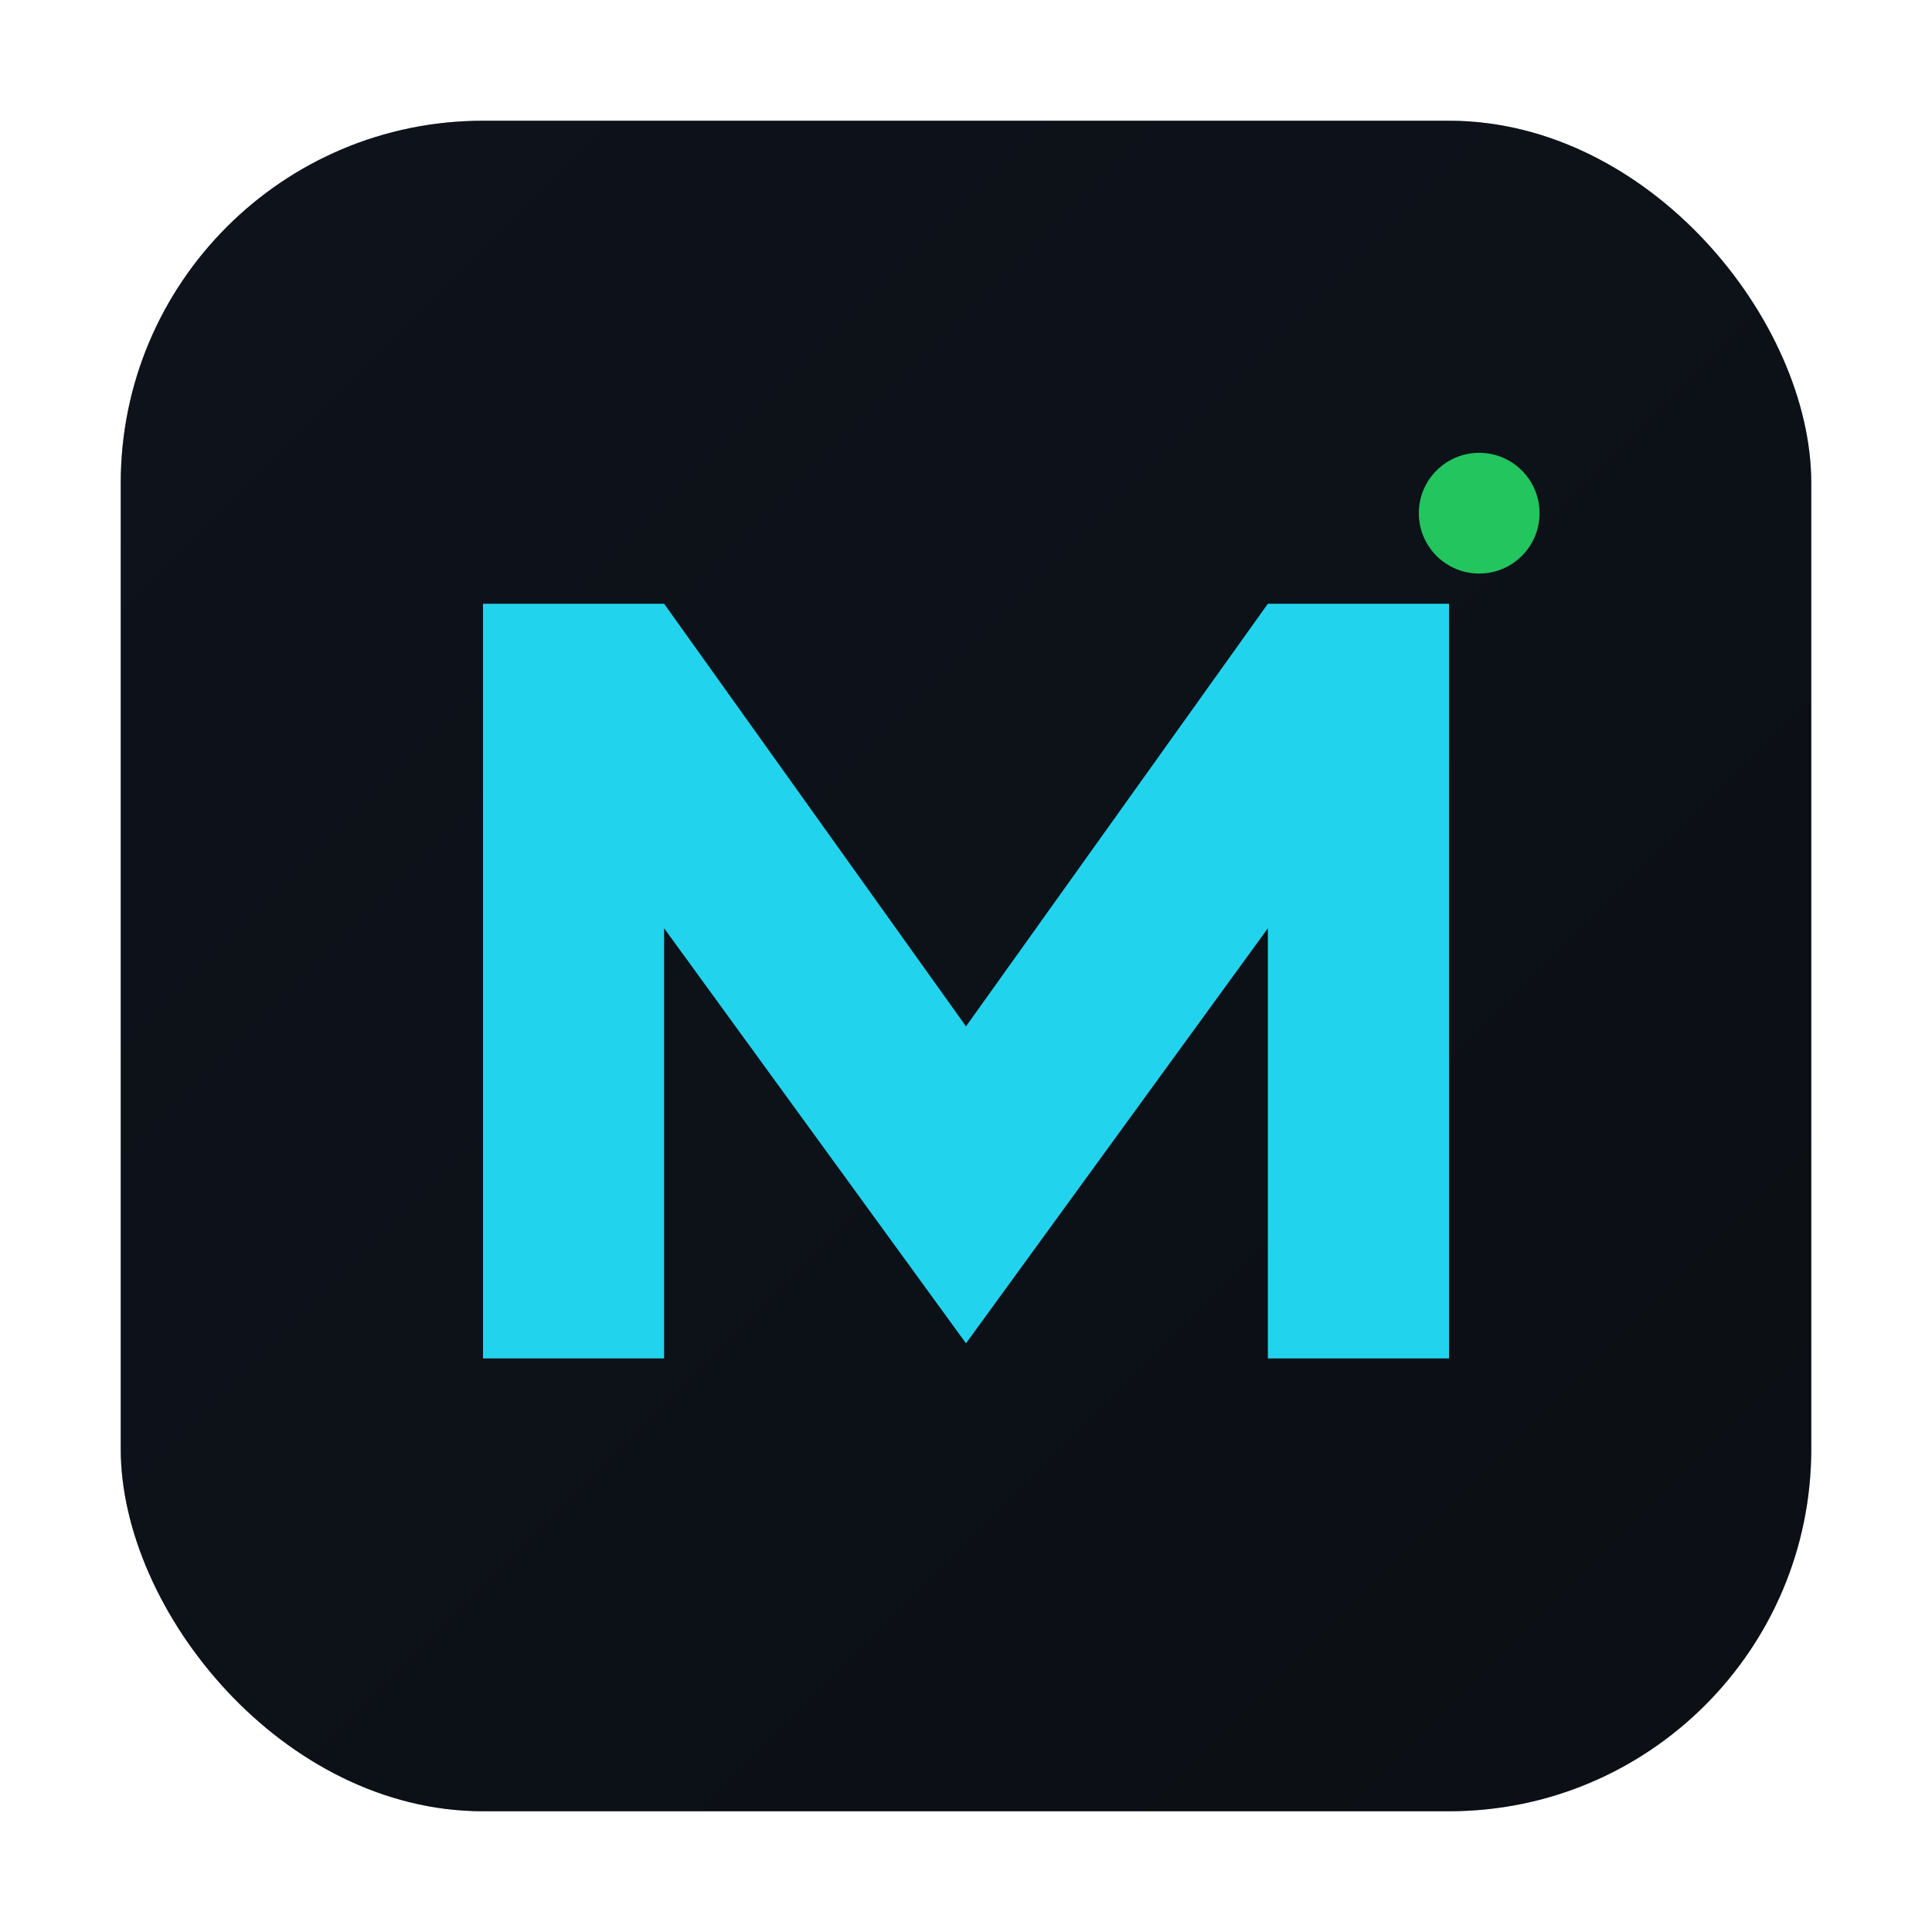
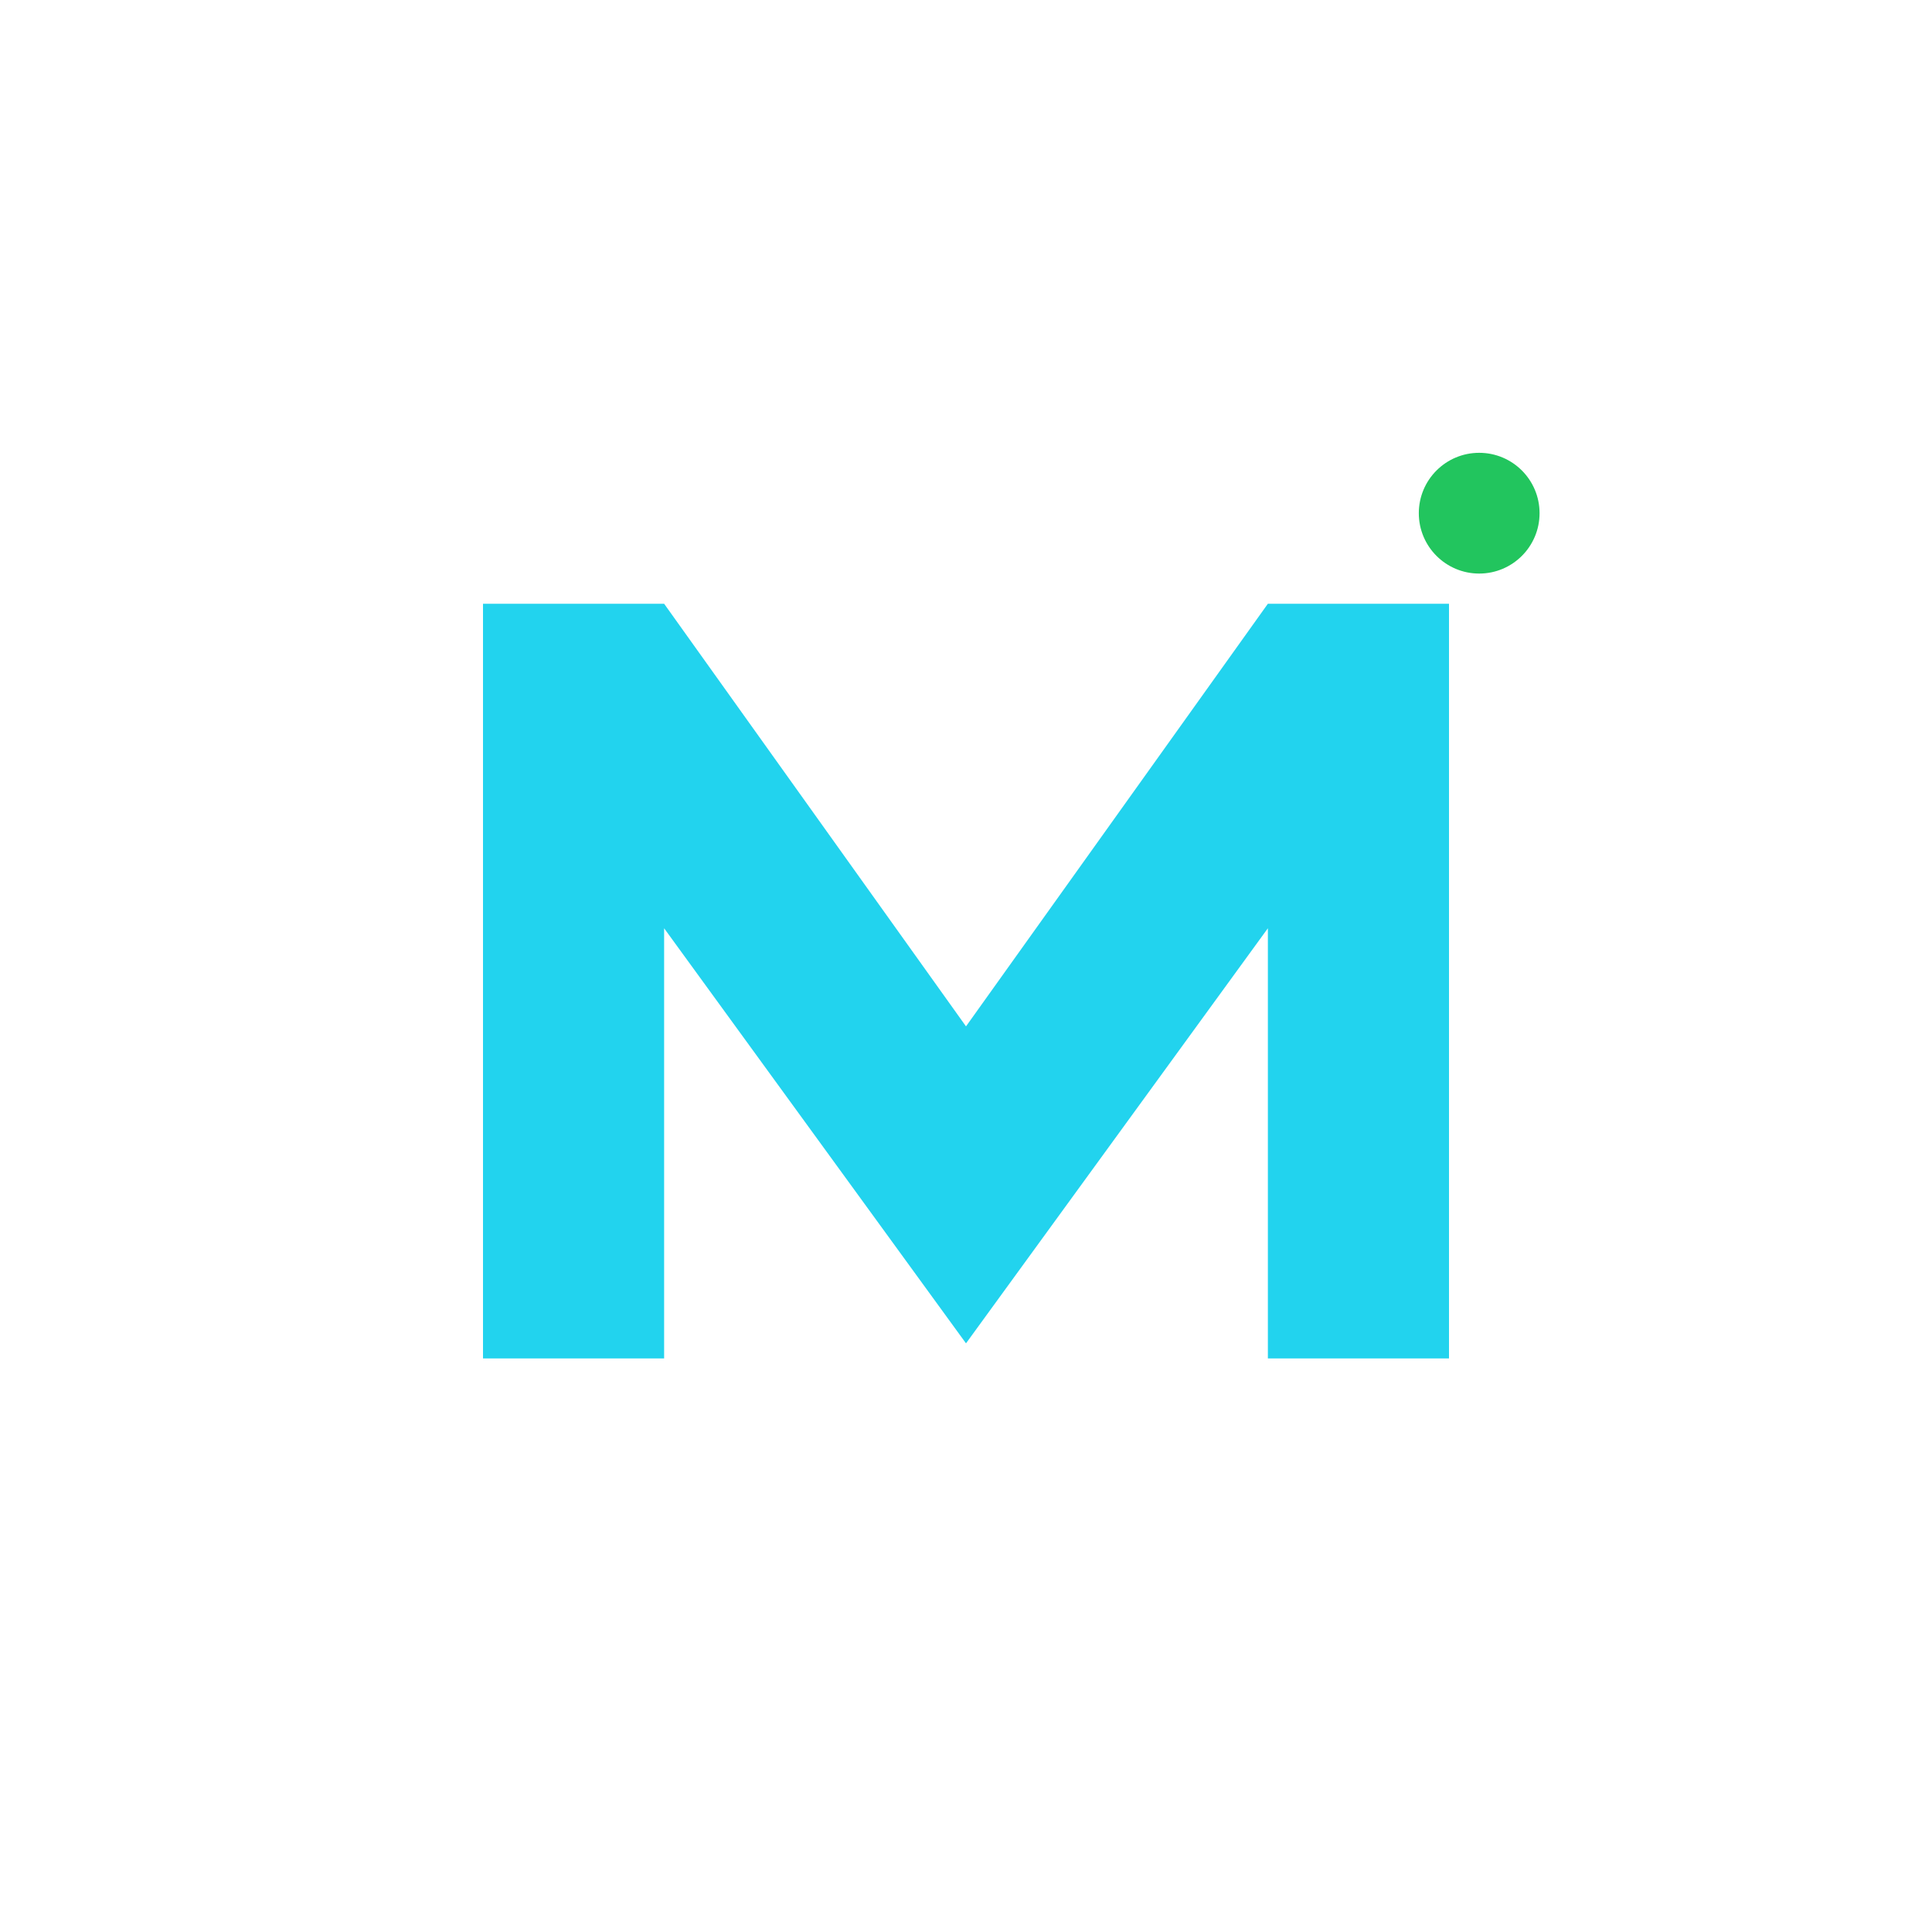
<svg xmlns="http://www.w3.org/2000/svg" width="512" height="512" viewBox="0 0 512 512" fill="none">
-   <rect x="32" y="32" width="448" height="448" rx="96" fill="#0b0f14" />
-   <rect x="32" y="32" width="448" height="448" rx="96" fill="url(#g)" opacity="0.4" />
  <path d="M128 360V160h48l80 112 80-112h48v200h-48V246l-80 110-80-110v114h-48z" fill="#22d3ee" />
  <circle cx="392" cy="136" r="16" fill="#22c55e" />
  <defs>
    <linearGradient id="g" x1="32" y1="32" x2="480" y2="480" gradientUnits="userSpaceOnUse">
      <stop stop-color="#111827" />
      <stop offset="1" stop-color="#0b0f14" />
    </linearGradient>
  </defs>
</svg>